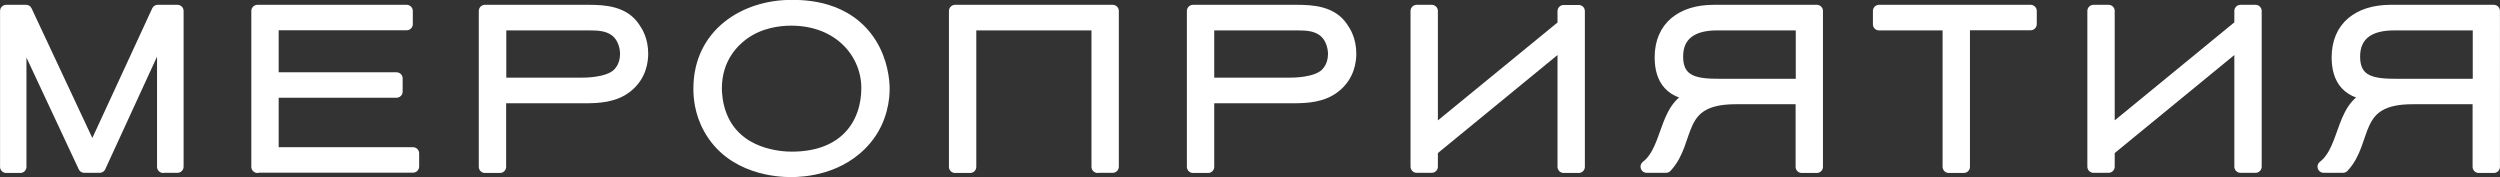
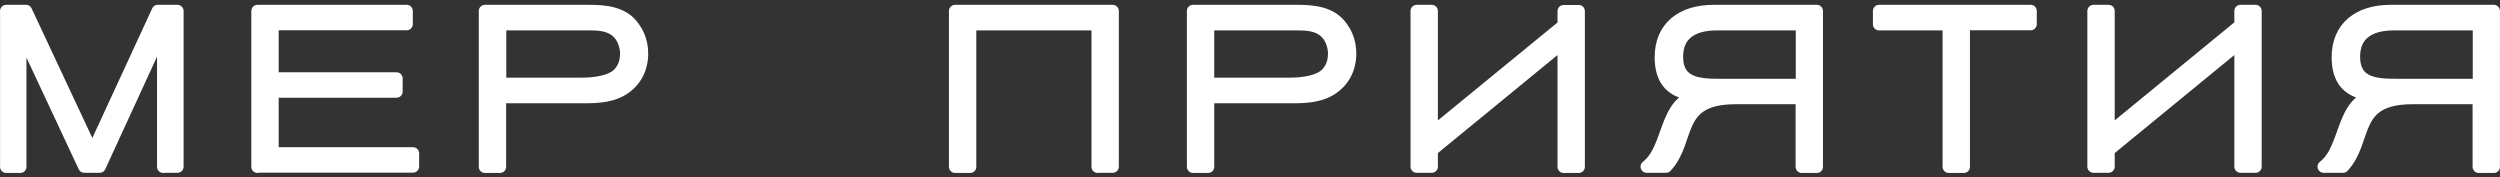
<svg xmlns="http://www.w3.org/2000/svg" version="1.1" id="Слой_1" x="0px" y="0px" viewBox="0 0 1575 111.6" style="enable-background:new 0 0 1575 111.6;" xml:space="preserve">
  <rect x="0" y="0" width="1575" height="111.6" fill="#333333" stroke="none" />
  <style type="text/css"> .st0{fill:#FFFFFF;stroke:#FFFFFF;stroke-width:7.73;stroke-linecap:round;stroke-linejoin:round;stroke-miterlimit:10;} </style>
  <g>
    <path class="st0" d="M102.8,105.1V18l-40,87h-9.7L12.8,18.9v86.2H3.9V6.9h12.5l41.8,89.2L99.4,6.9h12.4v98.1H102.8z" />
    <path class="st0" d="M162.2,105.1V6.9h94v8.3h-84.5v34.2h78.1v8.3h-78.1v38.9h88.5v8.3H162.2z" />
    <path class="st0" d="M305.6,6.9h65.2c10.1,0,22.1,0.8,28.6,10.6c1.8,2.5,5.1,7.8,5.1,16.3c0,3.9-0.7,13.9-10,21 c-7.5,5.8-17.1,6.4-26,6.4h-53.5v43.9h-9.5V6.9z M366,52.8c2.9,0,16.8,0,23.2-5.8c2.2-2.1,5.3-6.1,5.3-13.2 c0-2.1-0.6-10.3-7.1-14.9c-4.6-3.2-10.1-3.6-15.6-3.6h-56.7v37.5H366z" />
-     <path class="st0" d="M545.4,87.5c-15.8,19-39.5,20.2-47.1,20.2c-7.9,0-37.1-1.4-51.2-26.6c-6-10.7-6.4-20.7-6.4-25.3 c0-34.3,28.6-52,57.8-52c8.3,0,35,0.1,49.9,23.6c7.1,11.3,8.2,23.4,8.2,28.2C556.7,61.3,555.6,75.3,545.4,87.5z M454.2,73.1 c9.9,24.9,37.7,26.3,44.6,26.3c34.2,0,47.7-21.7,47.7-43.9c0-22-17.5-43.2-48.1-43.2c-7.2,0-19.7,1.3-30.4,9.2 c-5.7,4.2-17.1,14.7-17.1,34.3C450.9,58.4,451.3,65.9,454.2,73.1z" />
    <path class="st0" d="M691.5,105.1V15.3h-80.3v89.8h-9.5V6.9H701v98.1H691.5z" />
    <path class="st0" d="M751.7,6.9h65.2c10.1,0,22.1,0.8,28.6,10.6c1.8,2.5,5.1,7.8,5.1,16.3c0,3.9-0.7,13.9-10,21 c-7.5,5.8-17.1,6.4-26,6.4h-53.5v43.9h-9.5V6.9z M812,52.8c2.9,0,16.8,0,23.2-5.8c2.2-2.1,5.3-6.1,5.3-13.2 c0-2.1-0.6-10.3-7.1-14.9c-4.6-3.2-10.1-3.6-15.6-3.6h-56.7v37.5H812z" />
    <path class="st0" d="M892.5,6.9h9.5v77.1L985.1,16v-9h9.5v98.1h-9.5V26.5l-83.1,68.1v10.4h-9.5V6.9z" />
    <path class="st0" d="M1144.6,105.1h-9.5V61.8h-41.7c-38.8,0-28.2,26.6-43.8,43.2h-12.2c15.3-11.8,10.4-42.1,33.8-45.3 c-18.9-0.1-24.9-10-24.9-23.6c0-18.9,13.1-29.2,33.4-29.2h64.9V105.1z M1135.2,15.3h-53.7c-15.4,0-25,6.5-25,20.4 c0,16.7,13.2,17.8,26.8,17.8h51.9V15.3z" />
    <path class="st0" d="M1237.2,15.3v89.8h-9.5V15.3h-43.9V6.9h95.5v8.3H1237.2z" />
    <path class="st0" d="M1318.9,6.9h9.5v77.1l83.1-68.1v-9h9.5v98.1h-9.5V26.5l-83.1,68.1v10.4h-9.5V6.9z" />
    <path class="st0" d="M1571.1,105.1h-9.5V61.8h-41.7c-38.8,0-28.2,26.6-43.8,43.2h-12.2c15.3-11.8,10.4-42.1,33.8-45.3 c-18.9-0.1-24.9-10-24.9-23.6c0-18.9,13.1-29.2,33.4-29.2h64.9V105.1z M1561.6,15.3H1508c-15.4,0-25,6.5-25,20.4 c0,16.7,13.2,17.8,26.8,17.8h51.9V15.3z" />
  </g>
</svg>